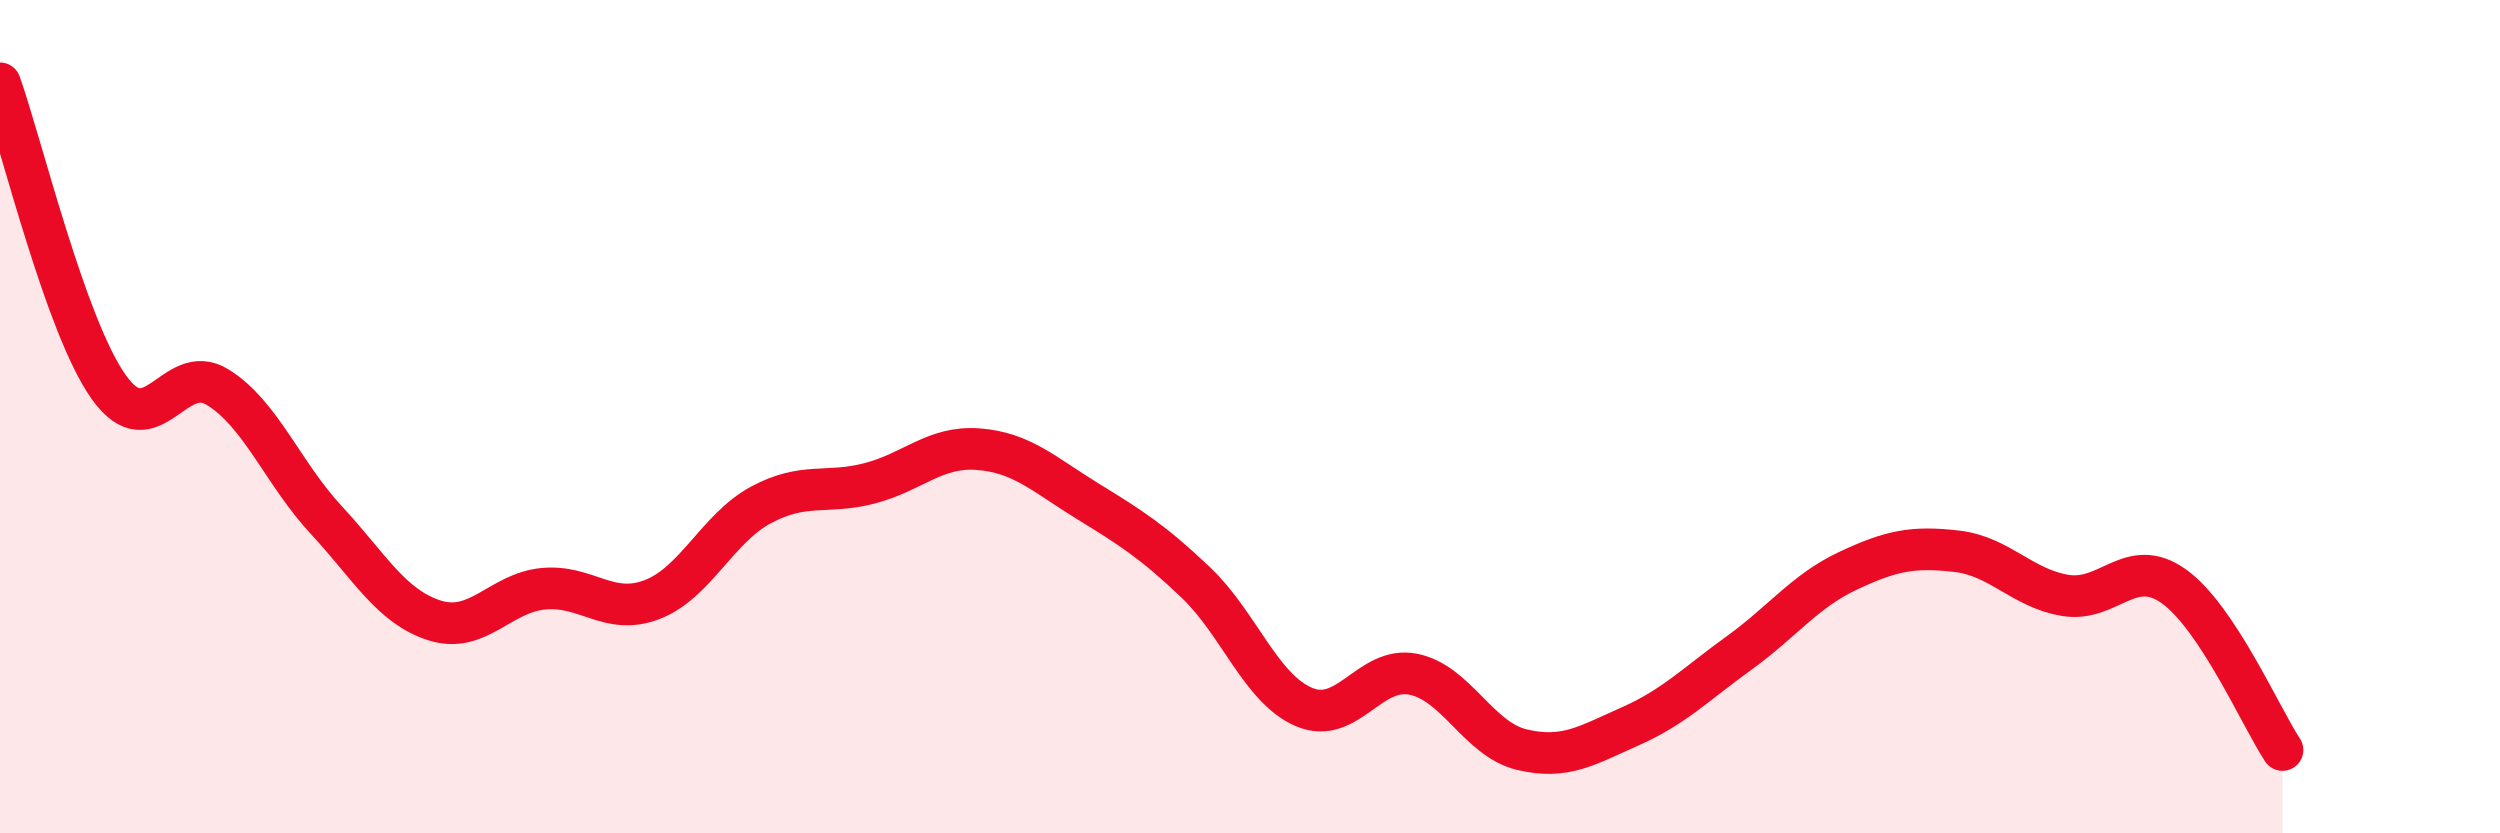
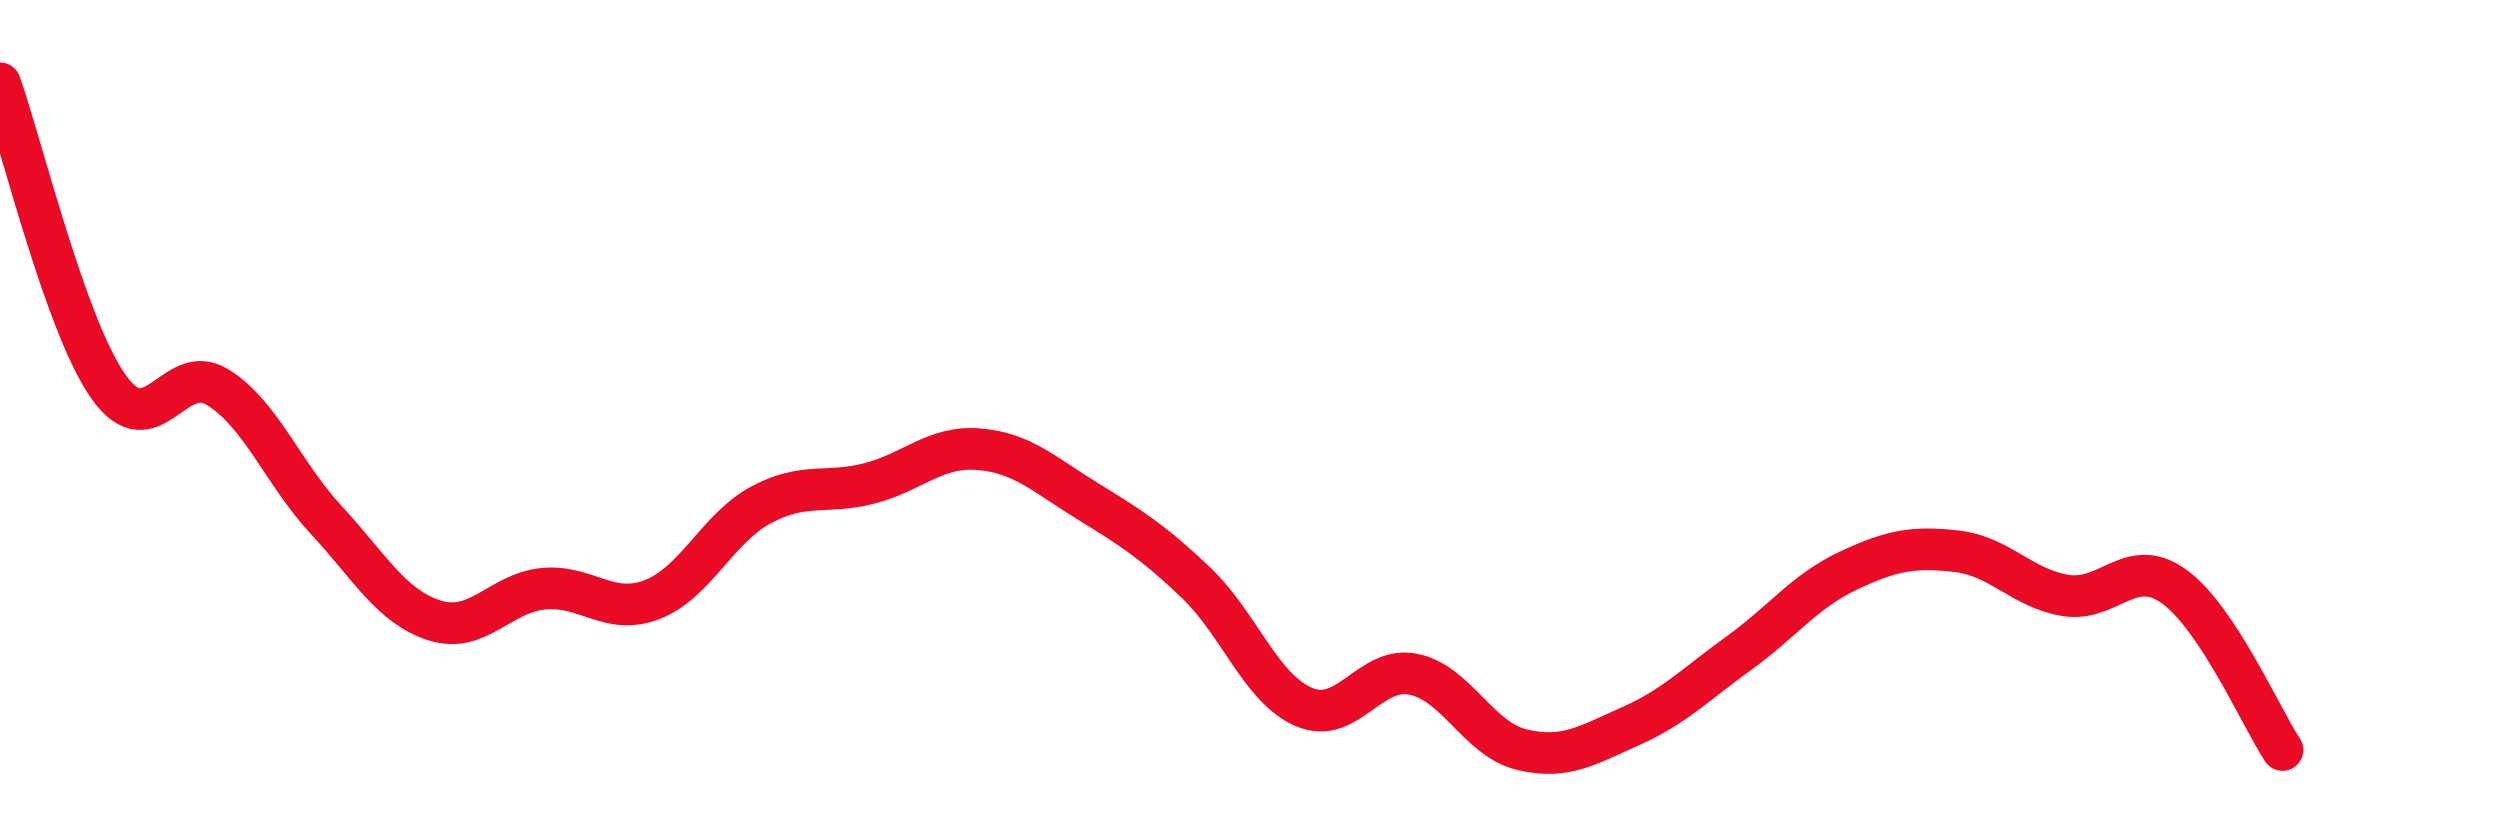
<svg xmlns="http://www.w3.org/2000/svg" width="60" height="20" viewBox="0 0 60 20">
-   <path d="M 0,2 C 0.52,3.46 1.57,7.83 2.61,9.29 C 3.65,10.75 4.18,8.65 5.22,9.29 C 6.26,9.93 6.79,11.36 7.83,12.48 C 8.87,13.6 9.39,14.56 10.43,14.89 C 11.47,15.22 12,14.23 13.04,14.13 C 14.08,14.03 14.61,14.79 15.65,14.39 C 16.69,13.99 17.22,12.68 18.26,12.12 C 19.3,11.56 19.83,11.87 20.87,11.6 C 21.91,11.33 22.44,10.7 23.48,10.78 C 24.52,10.86 25.05,11.38 26.09,12.02 C 27.13,12.66 27.66,12.99 28.7,13.98 C 29.74,14.97 30.26,16.53 31.3,16.97 C 32.34,17.41 32.87,15.98 33.91,16.18 C 34.95,16.38 35.48,17.74 36.52,17.99 C 37.56,18.24 38.09,17.89 39.13,17.43 C 40.17,16.97 40.7,16.42 41.74,15.67 C 42.78,14.92 43.31,14.19 44.35,13.7 C 45.39,13.21 45.92,13.11 46.96,13.23 C 48,13.35 48.53,14.12 49.57,14.29 C 50.61,14.46 51.13,13.33 52.17,14.07 C 53.21,14.81 54.26,17.21 54.78,18L54.78 20L0 20Z" fill="#EB0A25" opacity="0.1" stroke-linecap="round" stroke-linejoin="round" />
  <path d="M 0,2 C 0.52,3.46 1.57,7.83 2.61,9.29 C 3.65,10.75 4.18,8.65 5.22,9.29 C 6.26,9.93 6.79,11.36 7.83,12.48 C 8.87,13.6 9.39,14.56 10.43,14.89 C 11.47,15.22 12,14.23 13.04,14.13 C 14.08,14.03 14.61,14.79 15.65,14.39 C 16.69,13.99 17.22,12.68 18.26,12.12 C 19.3,11.56 19.83,11.87 20.87,11.6 C 21.91,11.33 22.44,10.7 23.48,10.78 C 24.52,10.86 25.05,11.38 26.09,12.02 C 27.13,12.66 27.66,12.99 28.7,13.98 C 29.74,14.97 30.26,16.53 31.3,16.97 C 32.34,17.41 32.87,15.98 33.91,16.18 C 34.95,16.38 35.48,17.74 36.52,17.99 C 37.56,18.24 38.09,17.89 39.13,17.43 C 40.17,16.97 40.7,16.42 41.74,15.67 C 42.78,14.92 43.31,14.19 44.35,13.7 C 45.39,13.21 45.92,13.11 46.96,13.23 C 48,13.35 48.53,14.12 49.57,14.29 C 50.61,14.46 51.13,13.33 52.17,14.07 C 53.21,14.81 54.26,17.21 54.78,18" stroke="#EB0A25" stroke-width="1" fill="none" stroke-linecap="round" stroke-linejoin="round" />
</svg>